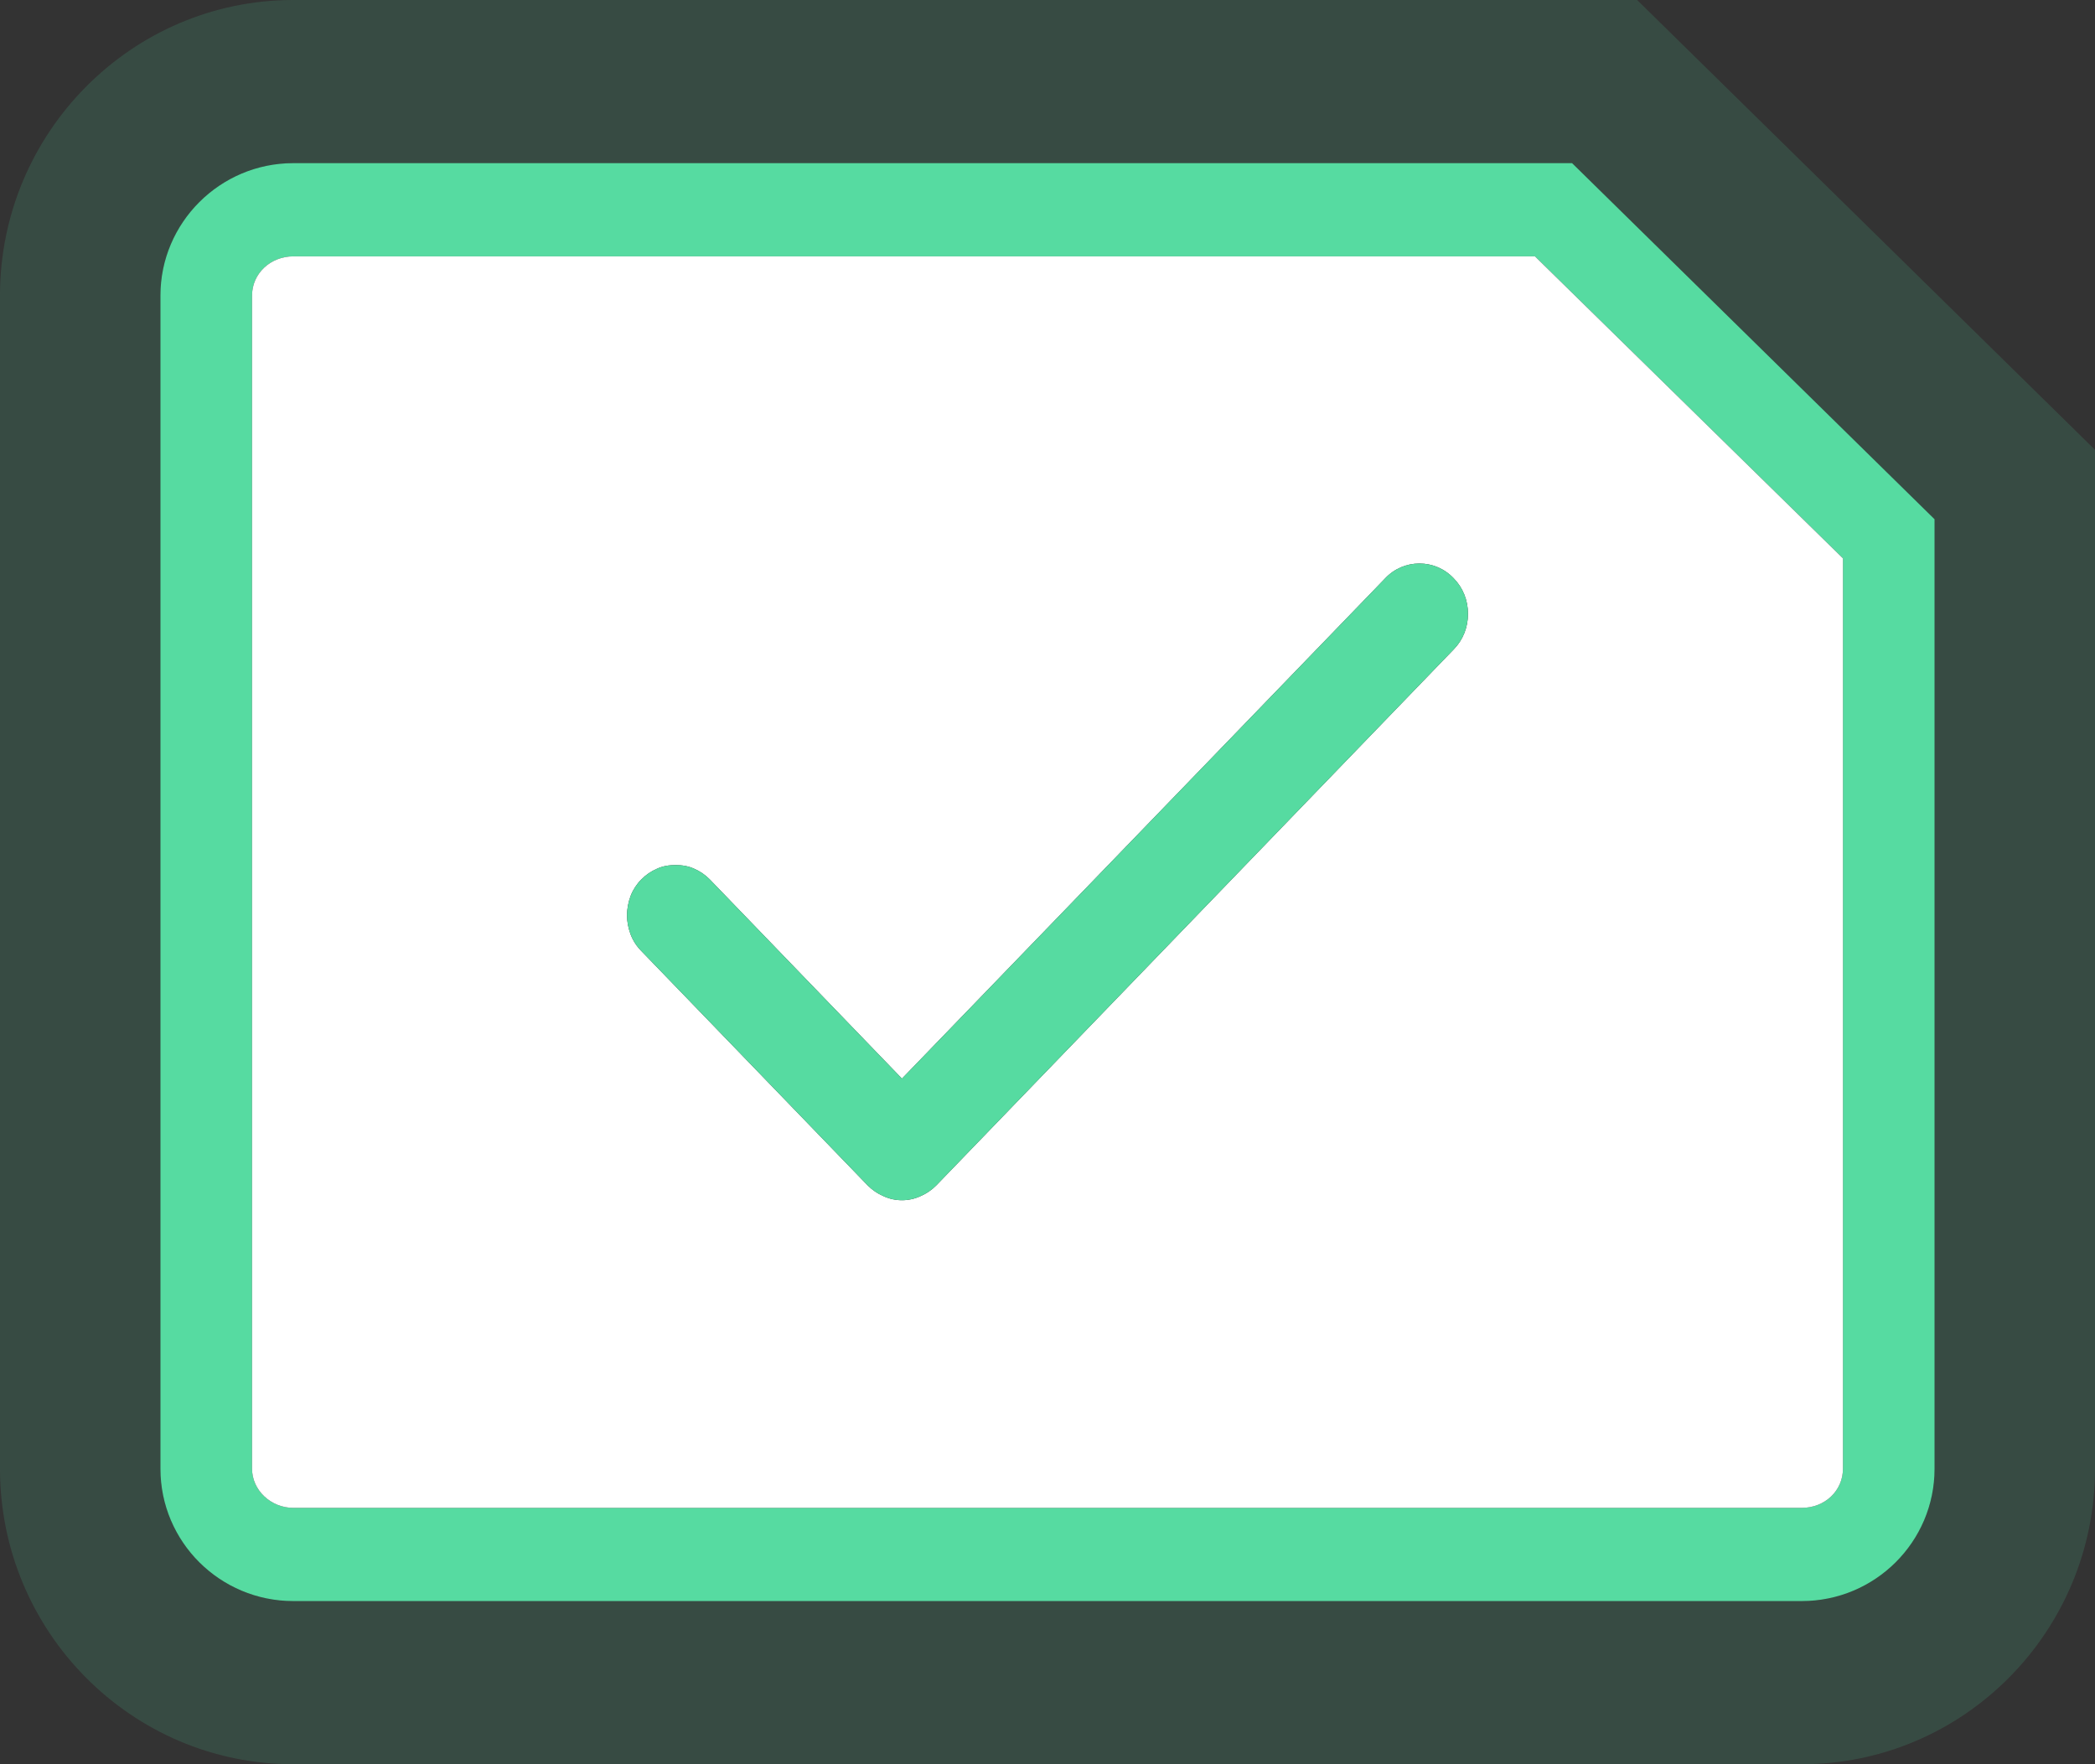
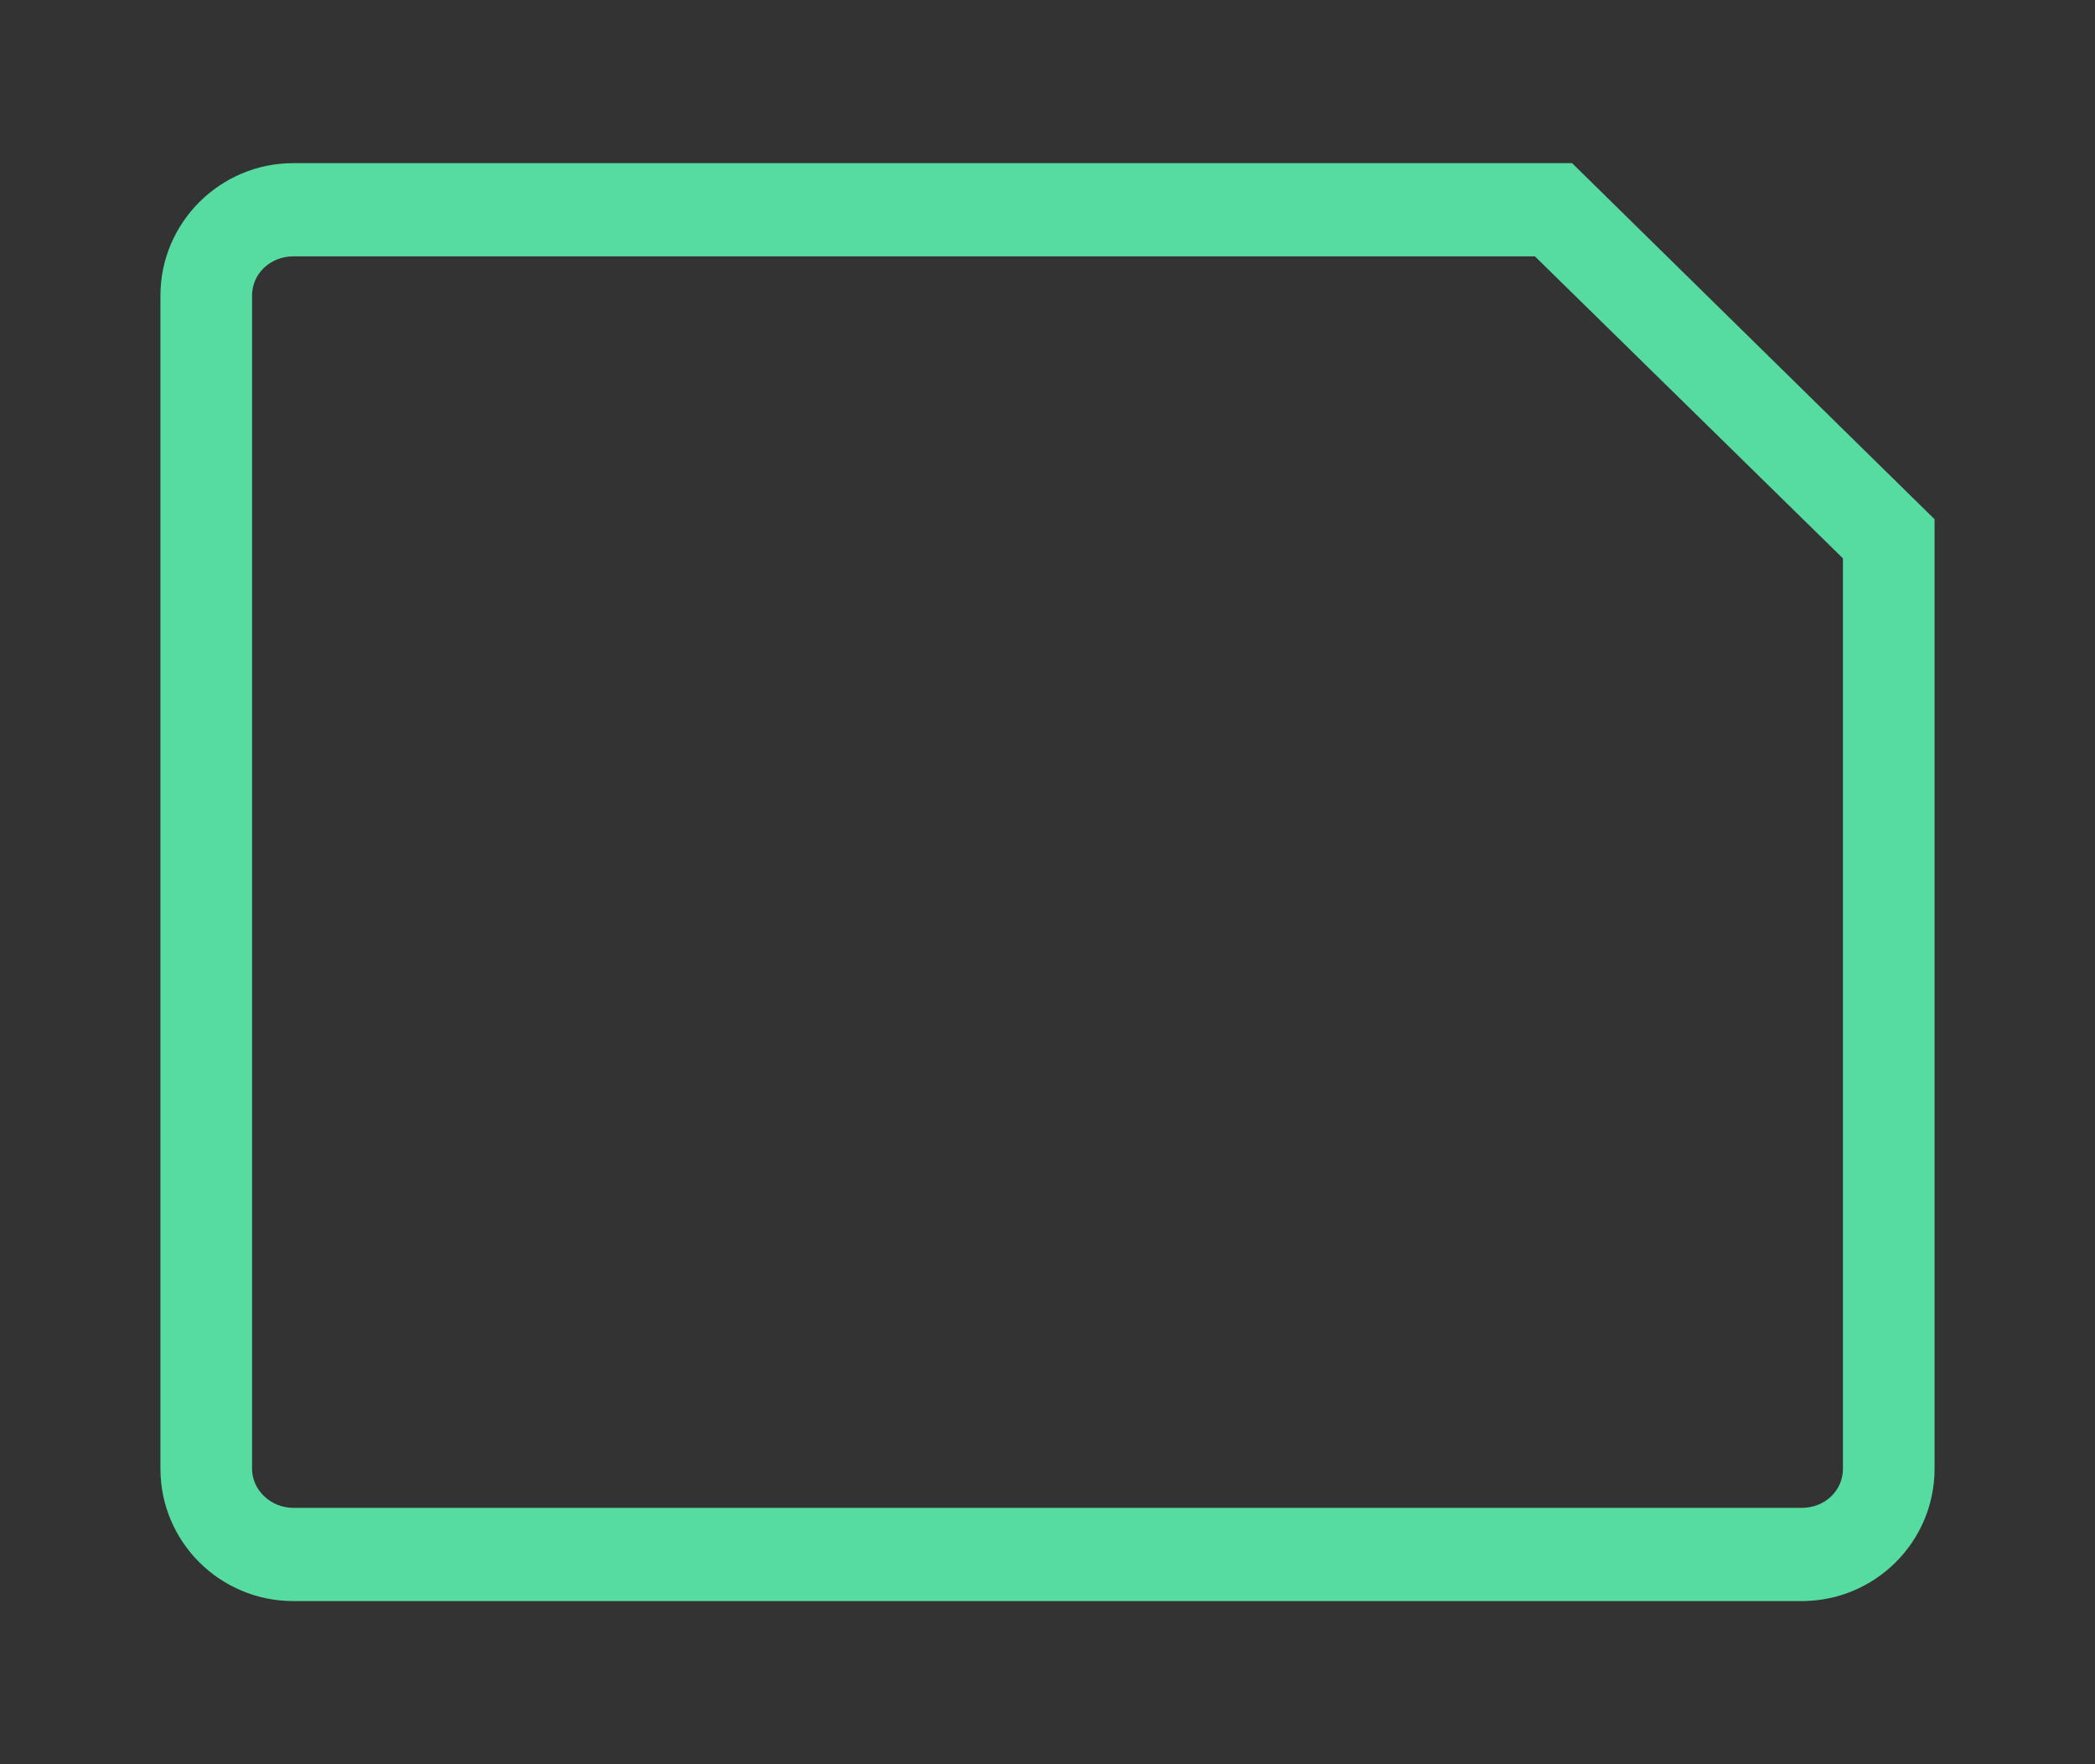
<svg xmlns="http://www.w3.org/2000/svg" width="38" height="32" viewBox="0 0 38 32" fill="none">
  <rect x="0" y="0" width="38" height="32" fill="#333333" stroke="none" />
-   <path d="M29.695 0H5.321C2.386 0 0 2.41 0 5.36V26.64C0 29.599 2.386 32 5.321 32H32.679C35.614 32 38 29.599 38 26.64V8.159L29.695 0ZM35.09 26.64C35.09 27.967 34.01 29.041 32.679 29.041H5.321C3.99 29.041 2.91 27.967 2.91 26.64V5.36C2.91 4.041 3.99 2.959 5.321 2.959H28.515L35.09 9.418V26.64Z" fill="#56DBA1" fill-opacity="0.15" />
  <path d="M28.515 2.959H5.321C3.99 2.959 2.91 4.041 2.91 5.36V26.64C2.91 27.967 3.99 29.041 5.321 29.041H32.679C34.01 29.041 35.09 27.967 35.09 26.64V9.418L28.515 2.959ZM33.428 26.64C33.428 27.037 33.103 27.35 32.679 27.35H5.321C4.913 27.35 4.572 27.029 4.572 26.64V5.36C4.572 4.963 4.905 4.65 5.321 4.65H27.841L33.428 10.128V26.64Z" fill="#56DBA1" />
-   <path d="M27.841 4.65H5.321C4.905 4.65 4.572 4.963 4.572 5.36V26.64C4.572 27.029 4.913 27.35 5.321 27.35H32.679C33.103 27.35 33.428 27.037 33.428 26.64V10.128L27.841 4.65ZM26.37 11.777L16.984 21.5C16.901 21.584 16.801 21.652 16.701 21.694C16.593 21.745 16.477 21.77 16.36 21.77C16.244 21.77 16.128 21.745 16.02 21.694C15.92 21.652 15.82 21.584 15.737 21.5L11.63 17.247C11.547 17.163 11.481 17.061 11.439 16.951C11.398 16.841 11.373 16.723 11.373 16.605C11.373 16.478 11.398 16.359 11.439 16.249C11.481 16.14 11.547 16.038 11.63 15.954C11.713 15.869 11.813 15.801 11.913 15.759C12.021 15.708 12.137 15.691 12.254 15.691C12.37 15.691 12.486 15.708 12.595 15.759C12.694 15.801 12.794 15.869 12.877 15.954L16.36 19.564L25.123 10.492C25.289 10.314 25.514 10.221 25.746 10.221C25.979 10.221 26.203 10.314 26.37 10.492C26.536 10.661 26.627 10.889 26.627 11.134C26.627 11.38 26.536 11.608 26.37 11.777Z" fill="white" />
-   <path d="M26.627 11.134C26.627 11.38 26.536 11.608 26.37 11.777L16.984 21.5C16.901 21.584 16.801 21.652 16.701 21.694C16.593 21.745 16.477 21.77 16.36 21.77C16.244 21.77 16.128 21.745 16.02 21.694C15.92 21.652 15.82 21.584 15.737 21.5L11.63 17.247C11.547 17.163 11.481 17.061 11.439 16.951C11.398 16.841 11.373 16.723 11.373 16.605C11.373 16.478 11.398 16.359 11.439 16.249C11.481 16.14 11.547 16.038 11.63 15.954C11.713 15.869 11.813 15.801 11.913 15.759C12.021 15.708 12.137 15.691 12.254 15.691C12.37 15.691 12.486 15.708 12.595 15.759C12.694 15.801 12.794 15.869 12.877 15.954L16.36 19.564L25.123 10.492C25.289 10.314 25.514 10.221 25.746 10.221C25.979 10.221 26.203 10.314 26.37 10.492C26.536 10.661 26.627 10.889 26.627 11.134Z" fill="#56DBA1" />
</svg>